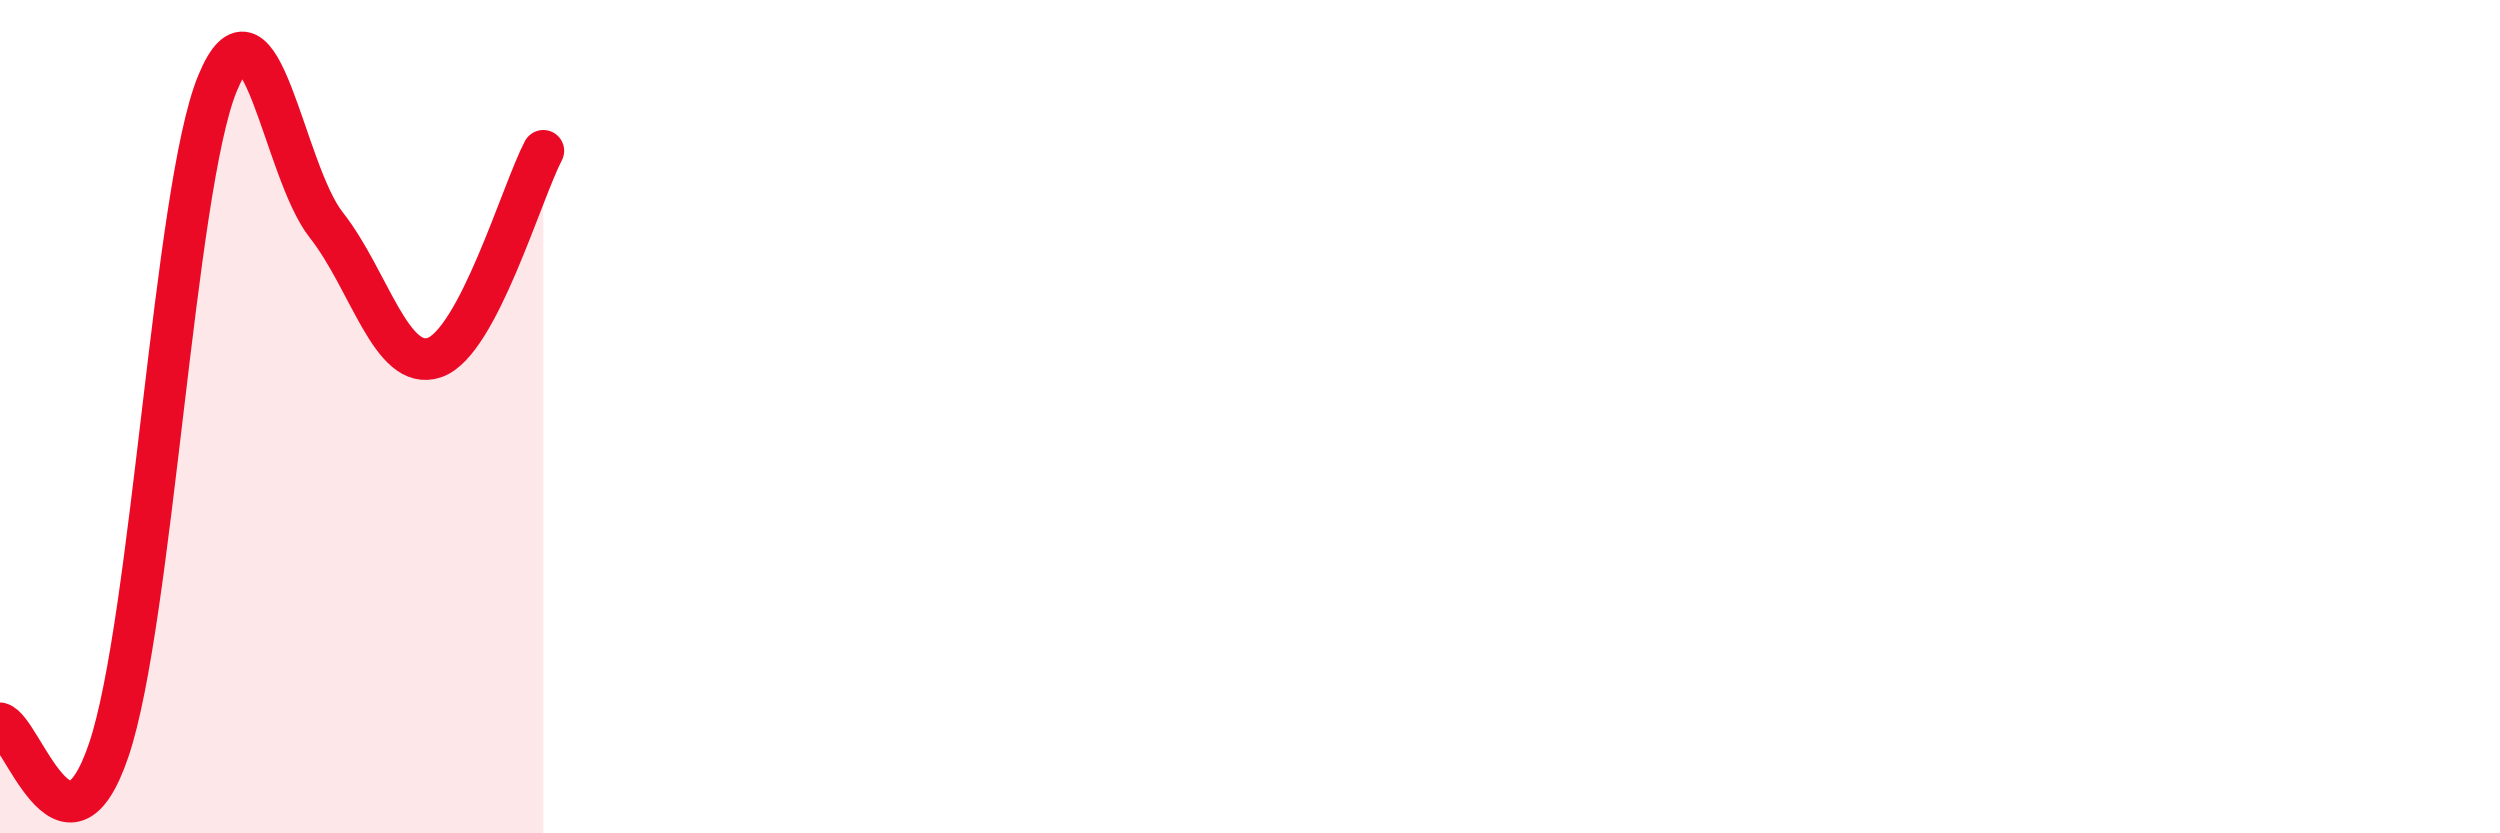
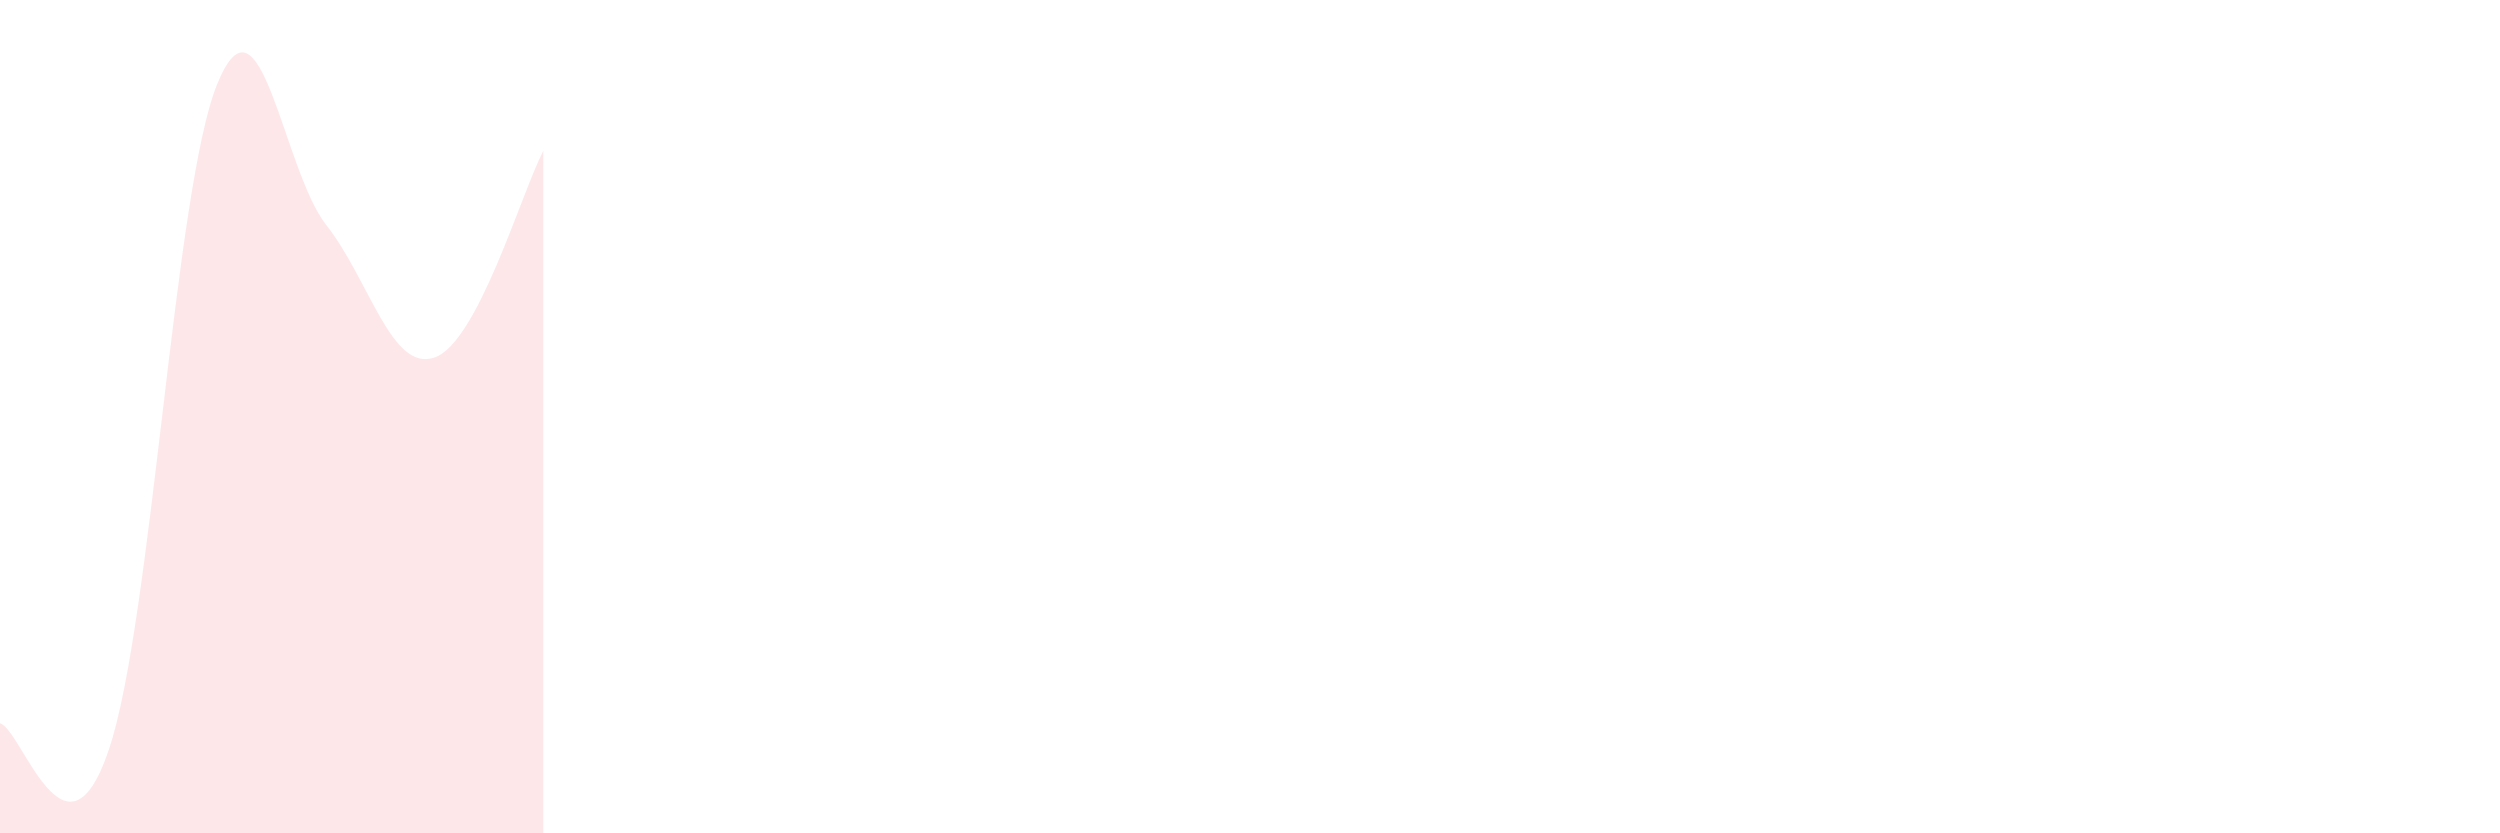
<svg xmlns="http://www.w3.org/2000/svg" width="60" height="20" viewBox="0 0 60 20">
  <path d="M 0,17.36 C 0.52,17.49 1.57,21.07 2.61,18 C 3.65,14.93 4.18,4.52 5.22,2 C 6.26,-0.52 6.79,4.08 7.83,5.4 C 8.87,6.72 9.39,8.94 10.43,8.58 C 11.47,8.22 12.52,4.61 13.04,3.62L13.04 20L0 20Z" fill="#EB0A25" opacity="0.1" stroke-linecap="round" stroke-linejoin="round" />
-   <path d="M 0,17.36 C 0.52,17.49 1.57,21.07 2.61,18 C 3.65,14.93 4.18,4.52 5.22,2 C 6.26,-0.52 6.79,4.08 7.83,5.4 C 8.87,6.72 9.39,8.94 10.43,8.58 C 11.47,8.22 12.52,4.61 13.04,3.62" stroke="#EB0A25" stroke-width="1" fill="none" stroke-linecap="round" stroke-linejoin="round" />
</svg>